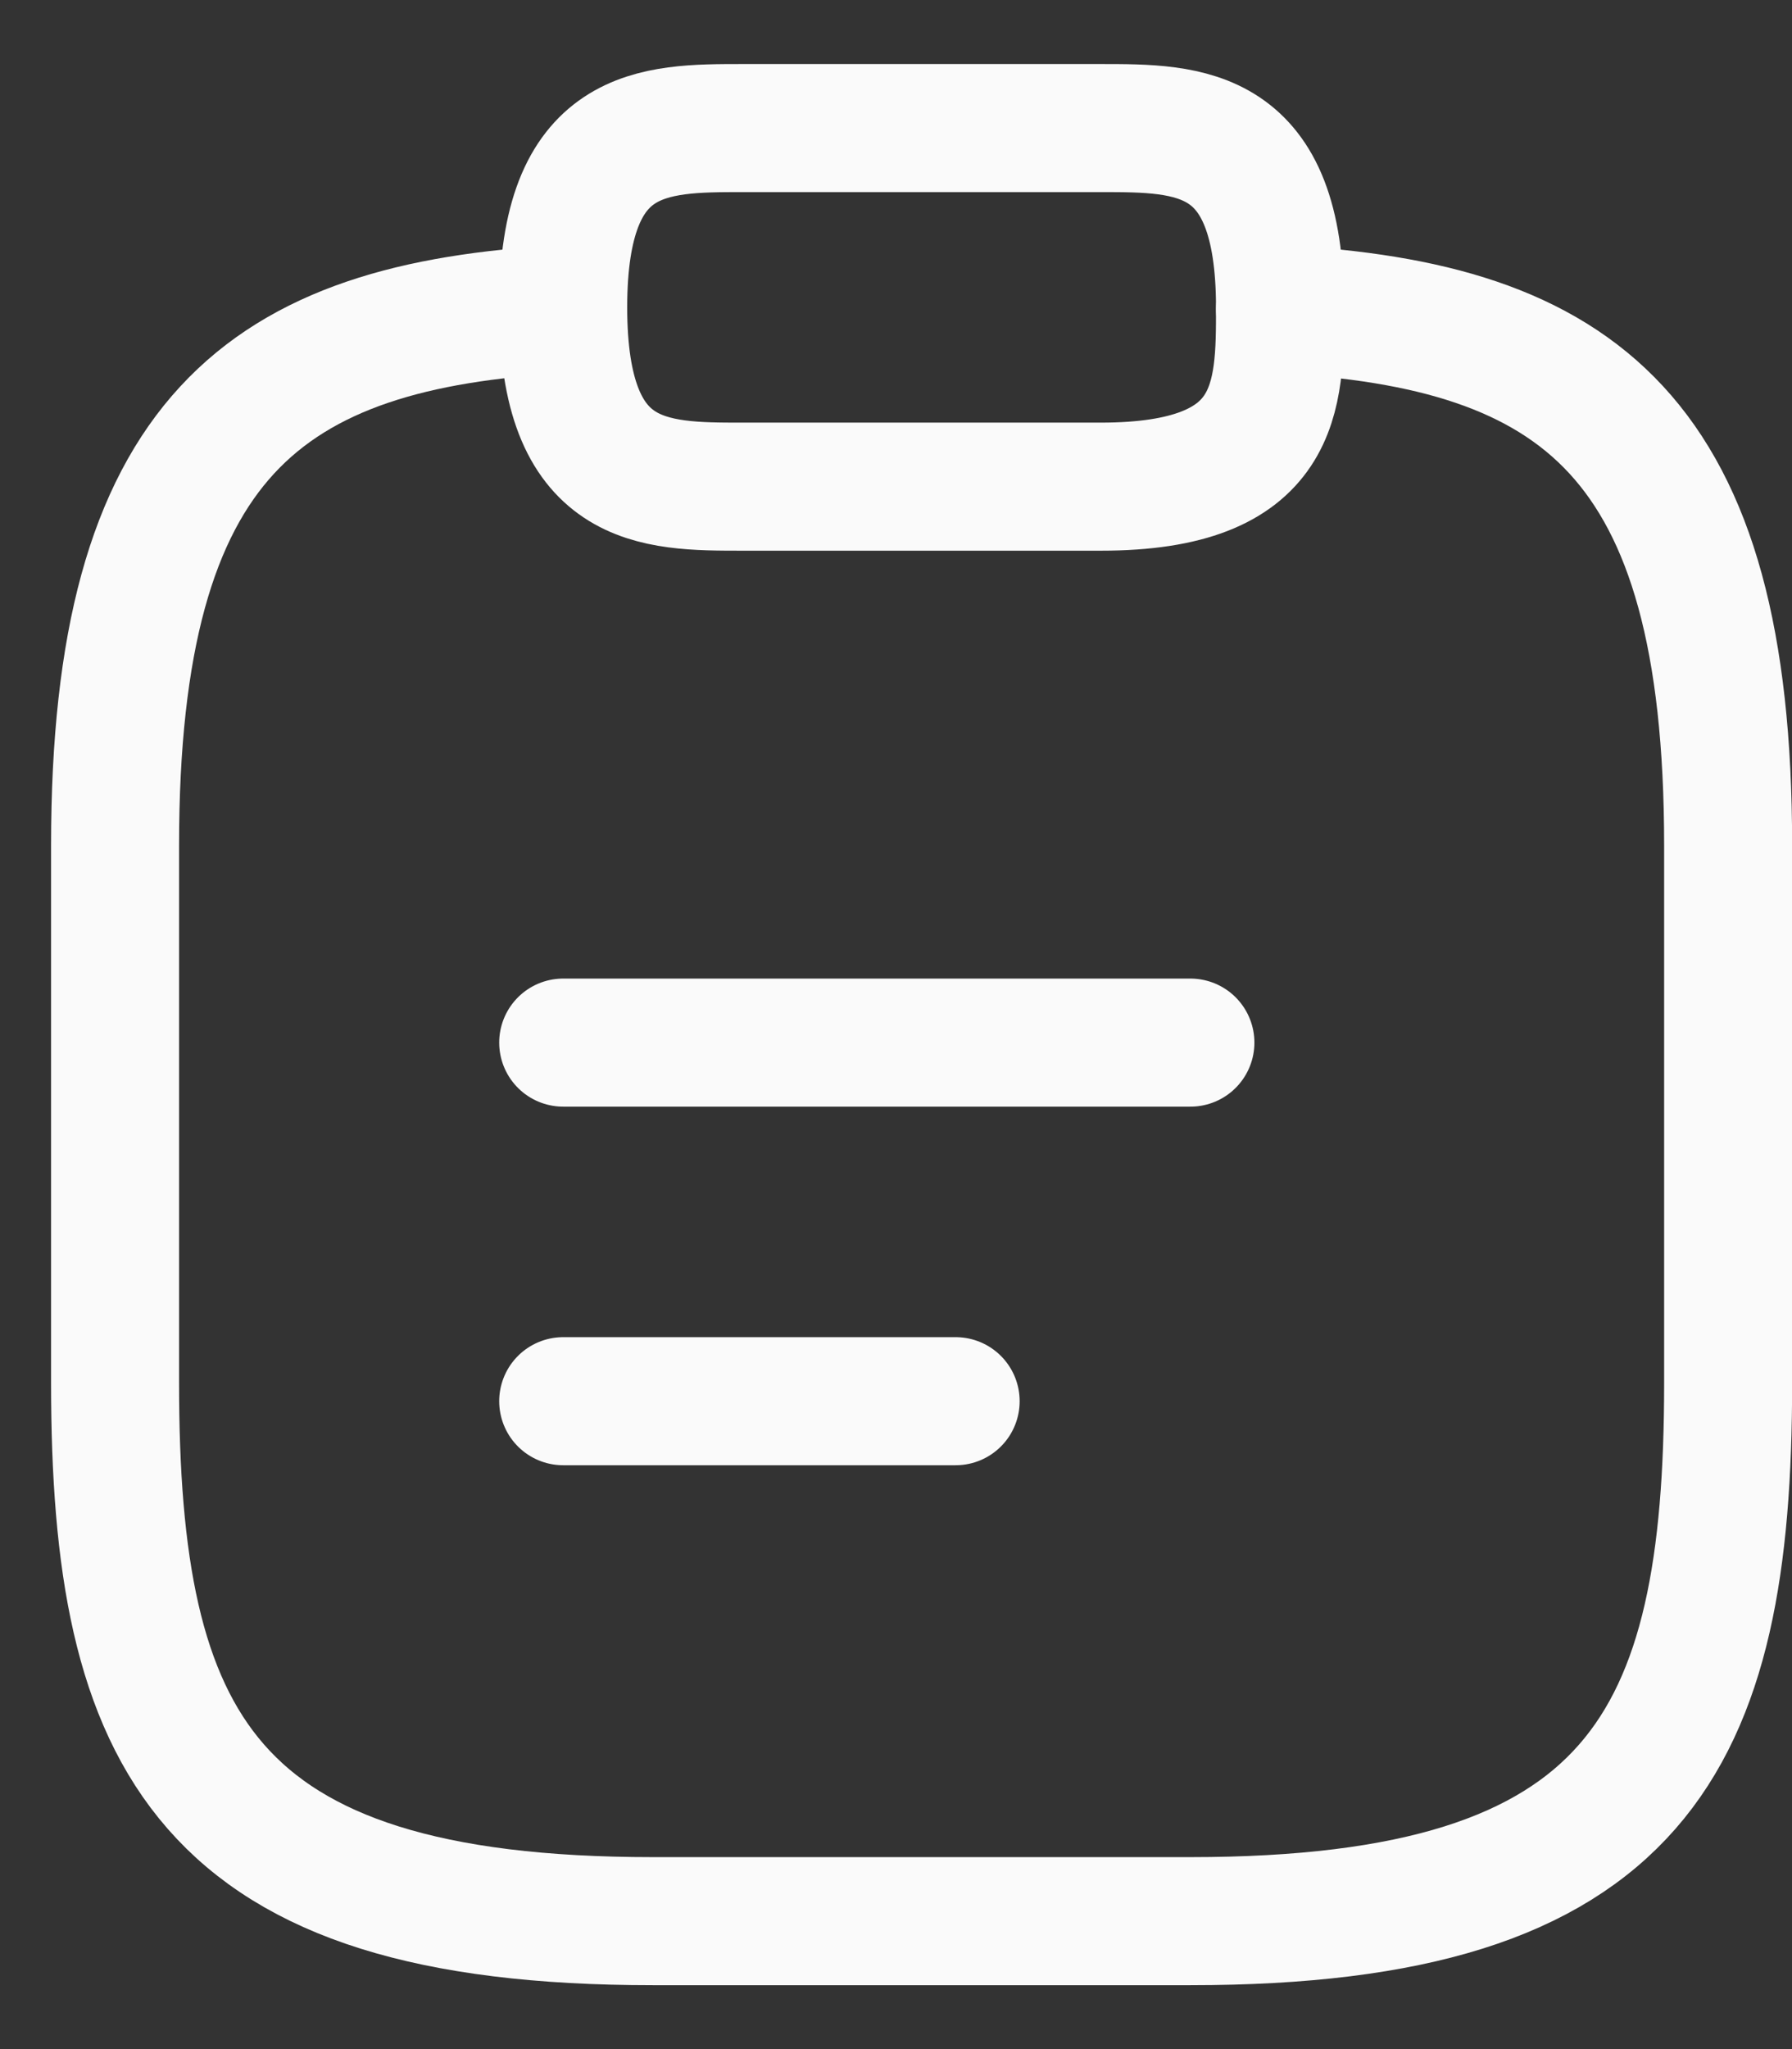
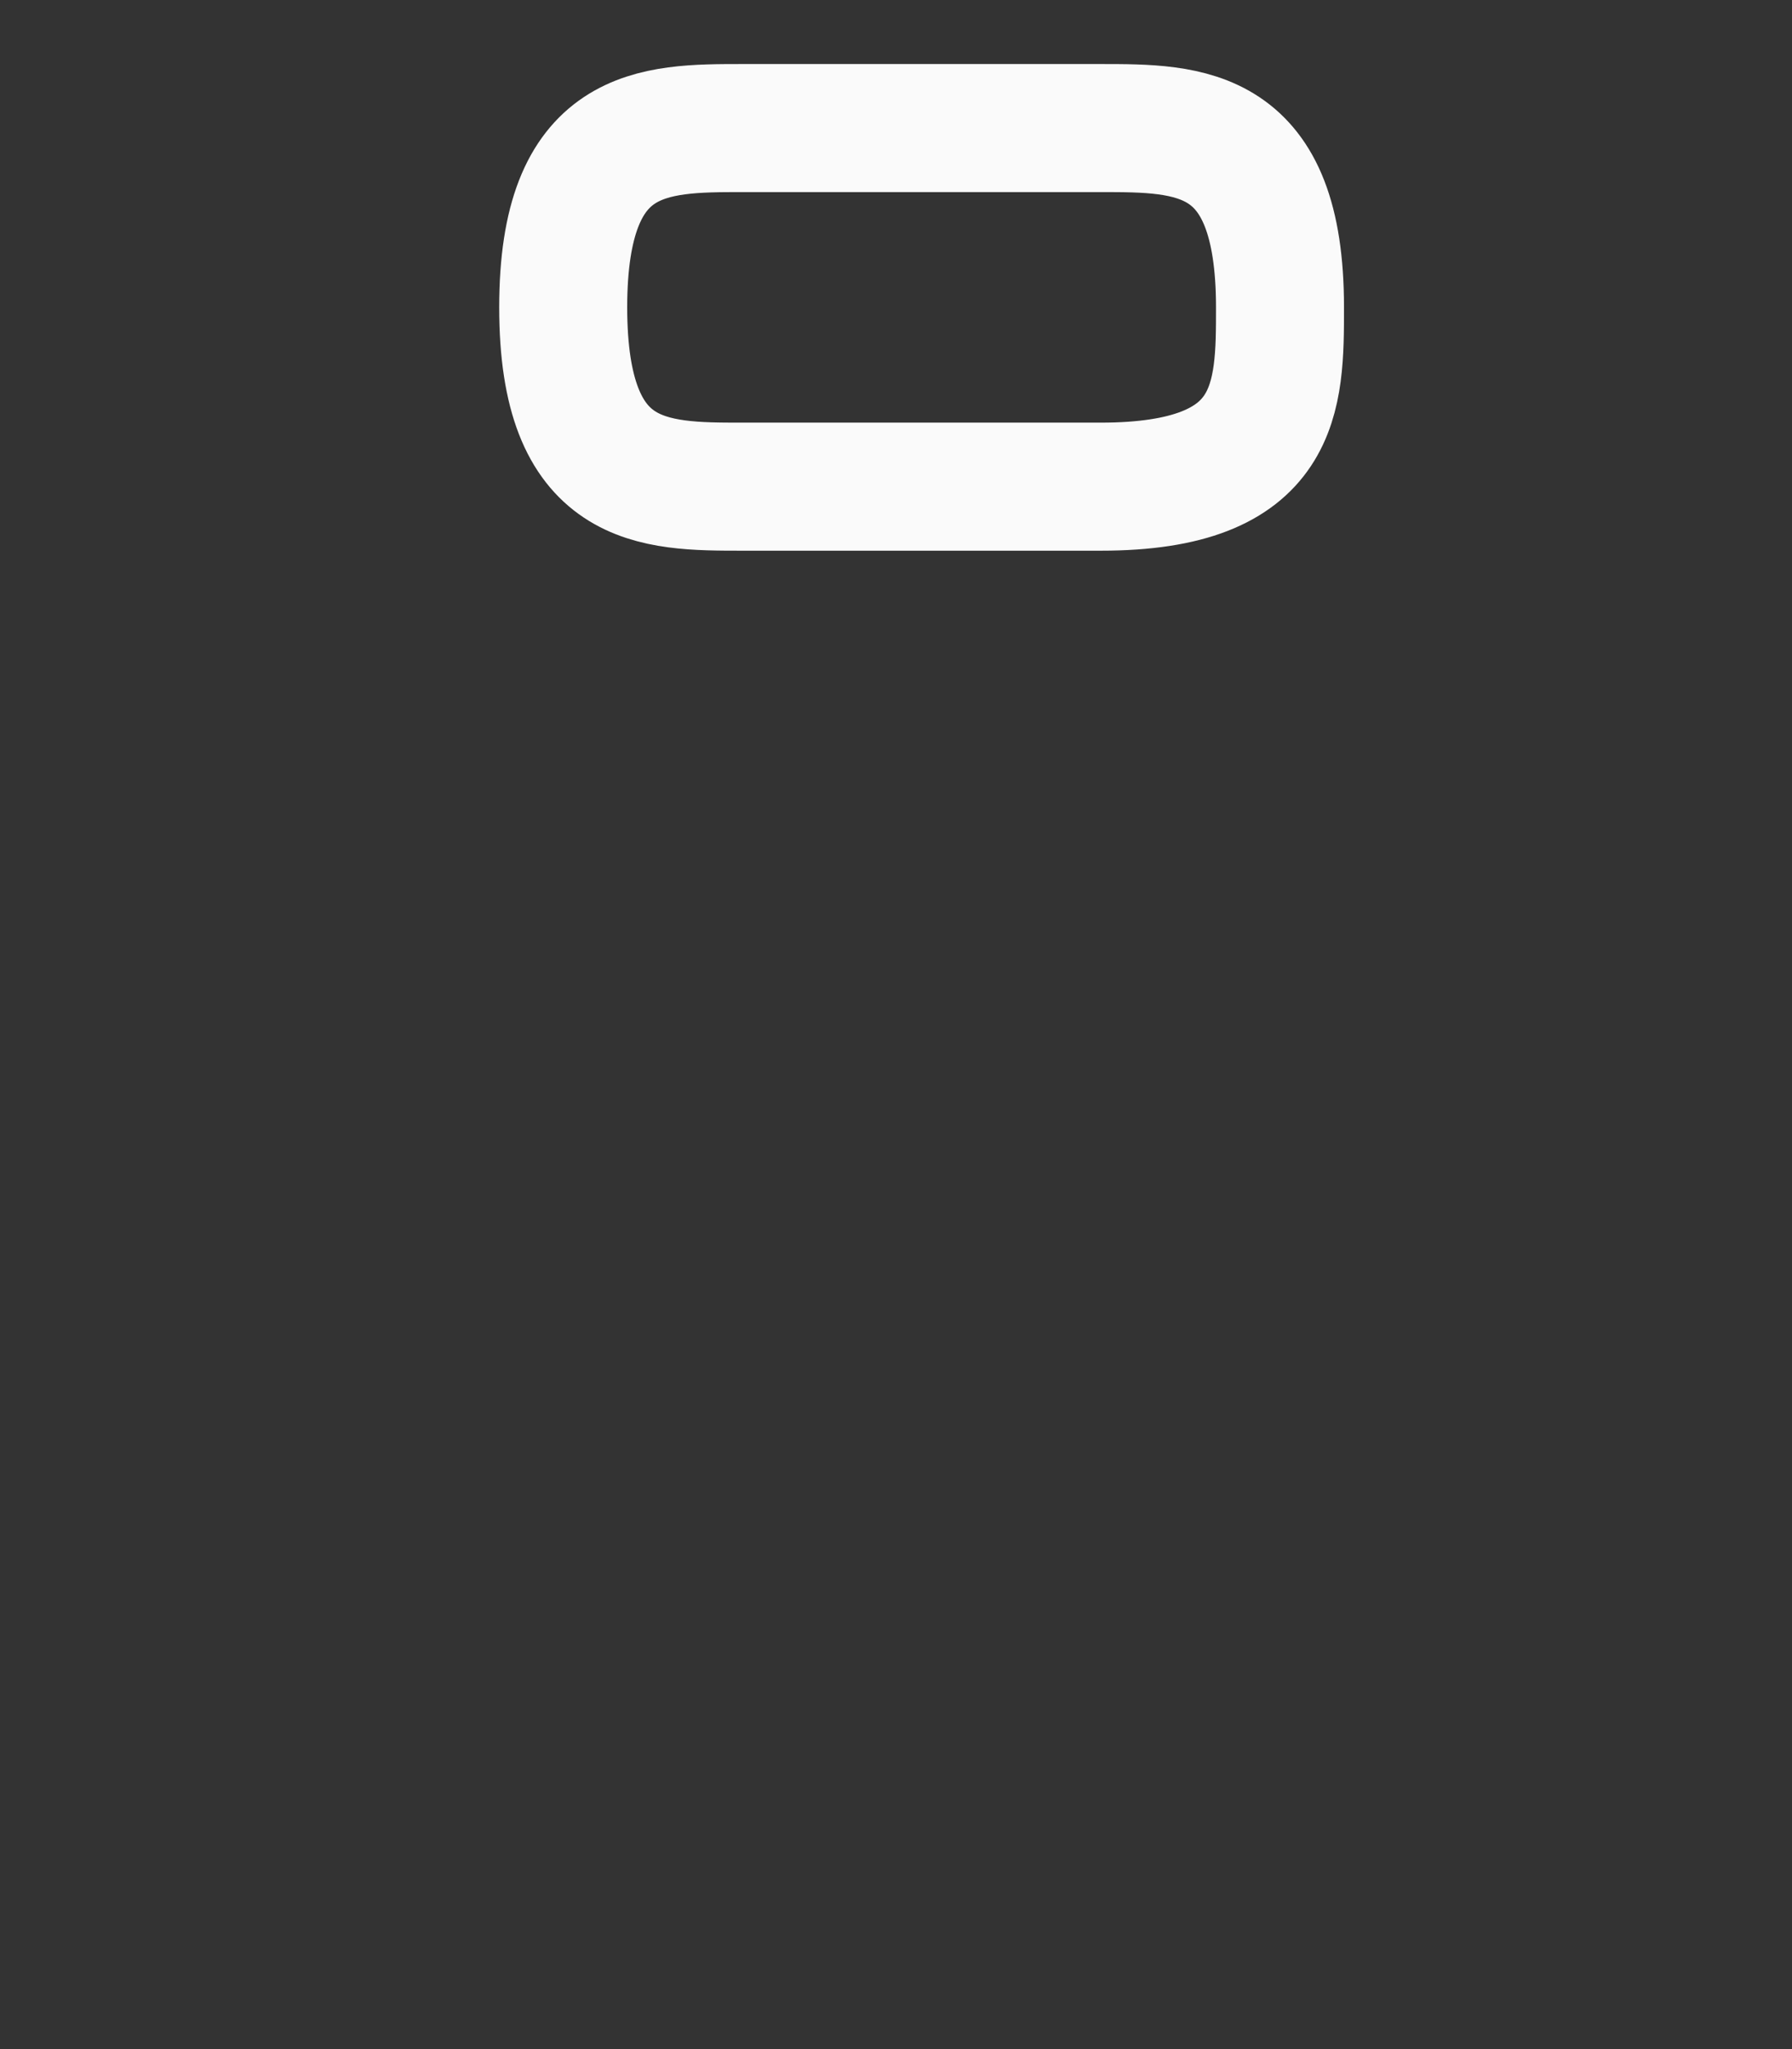
<svg xmlns="http://www.w3.org/2000/svg" width="14" height="16" viewBox="0 0 14 16" fill="none">
  <rect x="0" y="0" width="14" height="16" fill="#333333" stroke="none" />
-   <path d="M4.4 8.141H9.3" stroke="#FAFAFA" stroke-miterlimit="10" stroke-linecap="round" stroke-linejoin="round" />
-   <path d="M4.4 10.941H7.466" stroke="#FAFAFA" stroke-miterlimit="10" stroke-linecap="round" stroke-linejoin="round" />
  <path d="M5.8 3.8H8.6C10 3.8 10 3.1 10 2.4C10 1 9.3 1 8.6 1H5.8C5.1 1 4.4 1 4.4 2.4C4.4 3.8 5.1 3.8 5.8 3.8Z" stroke="#FAFAFA" stroke-miterlimit="10" stroke-linecap="round" stroke-linejoin="round" />
-   <path d="M10 2.414C12.332 2.54 13.501 3.401 13.501 6.6V10.801C13.501 13.601 12.8 15.001 9.3 15.001H5.1C1.599 15.001 0.899 13.601 0.899 10.801V6.6C0.899 3.408 2.069 2.54 4.4 2.414" stroke="#FAFAFA" stroke-miterlimit="10" stroke-linecap="round" stroke-linejoin="round" />
</svg>